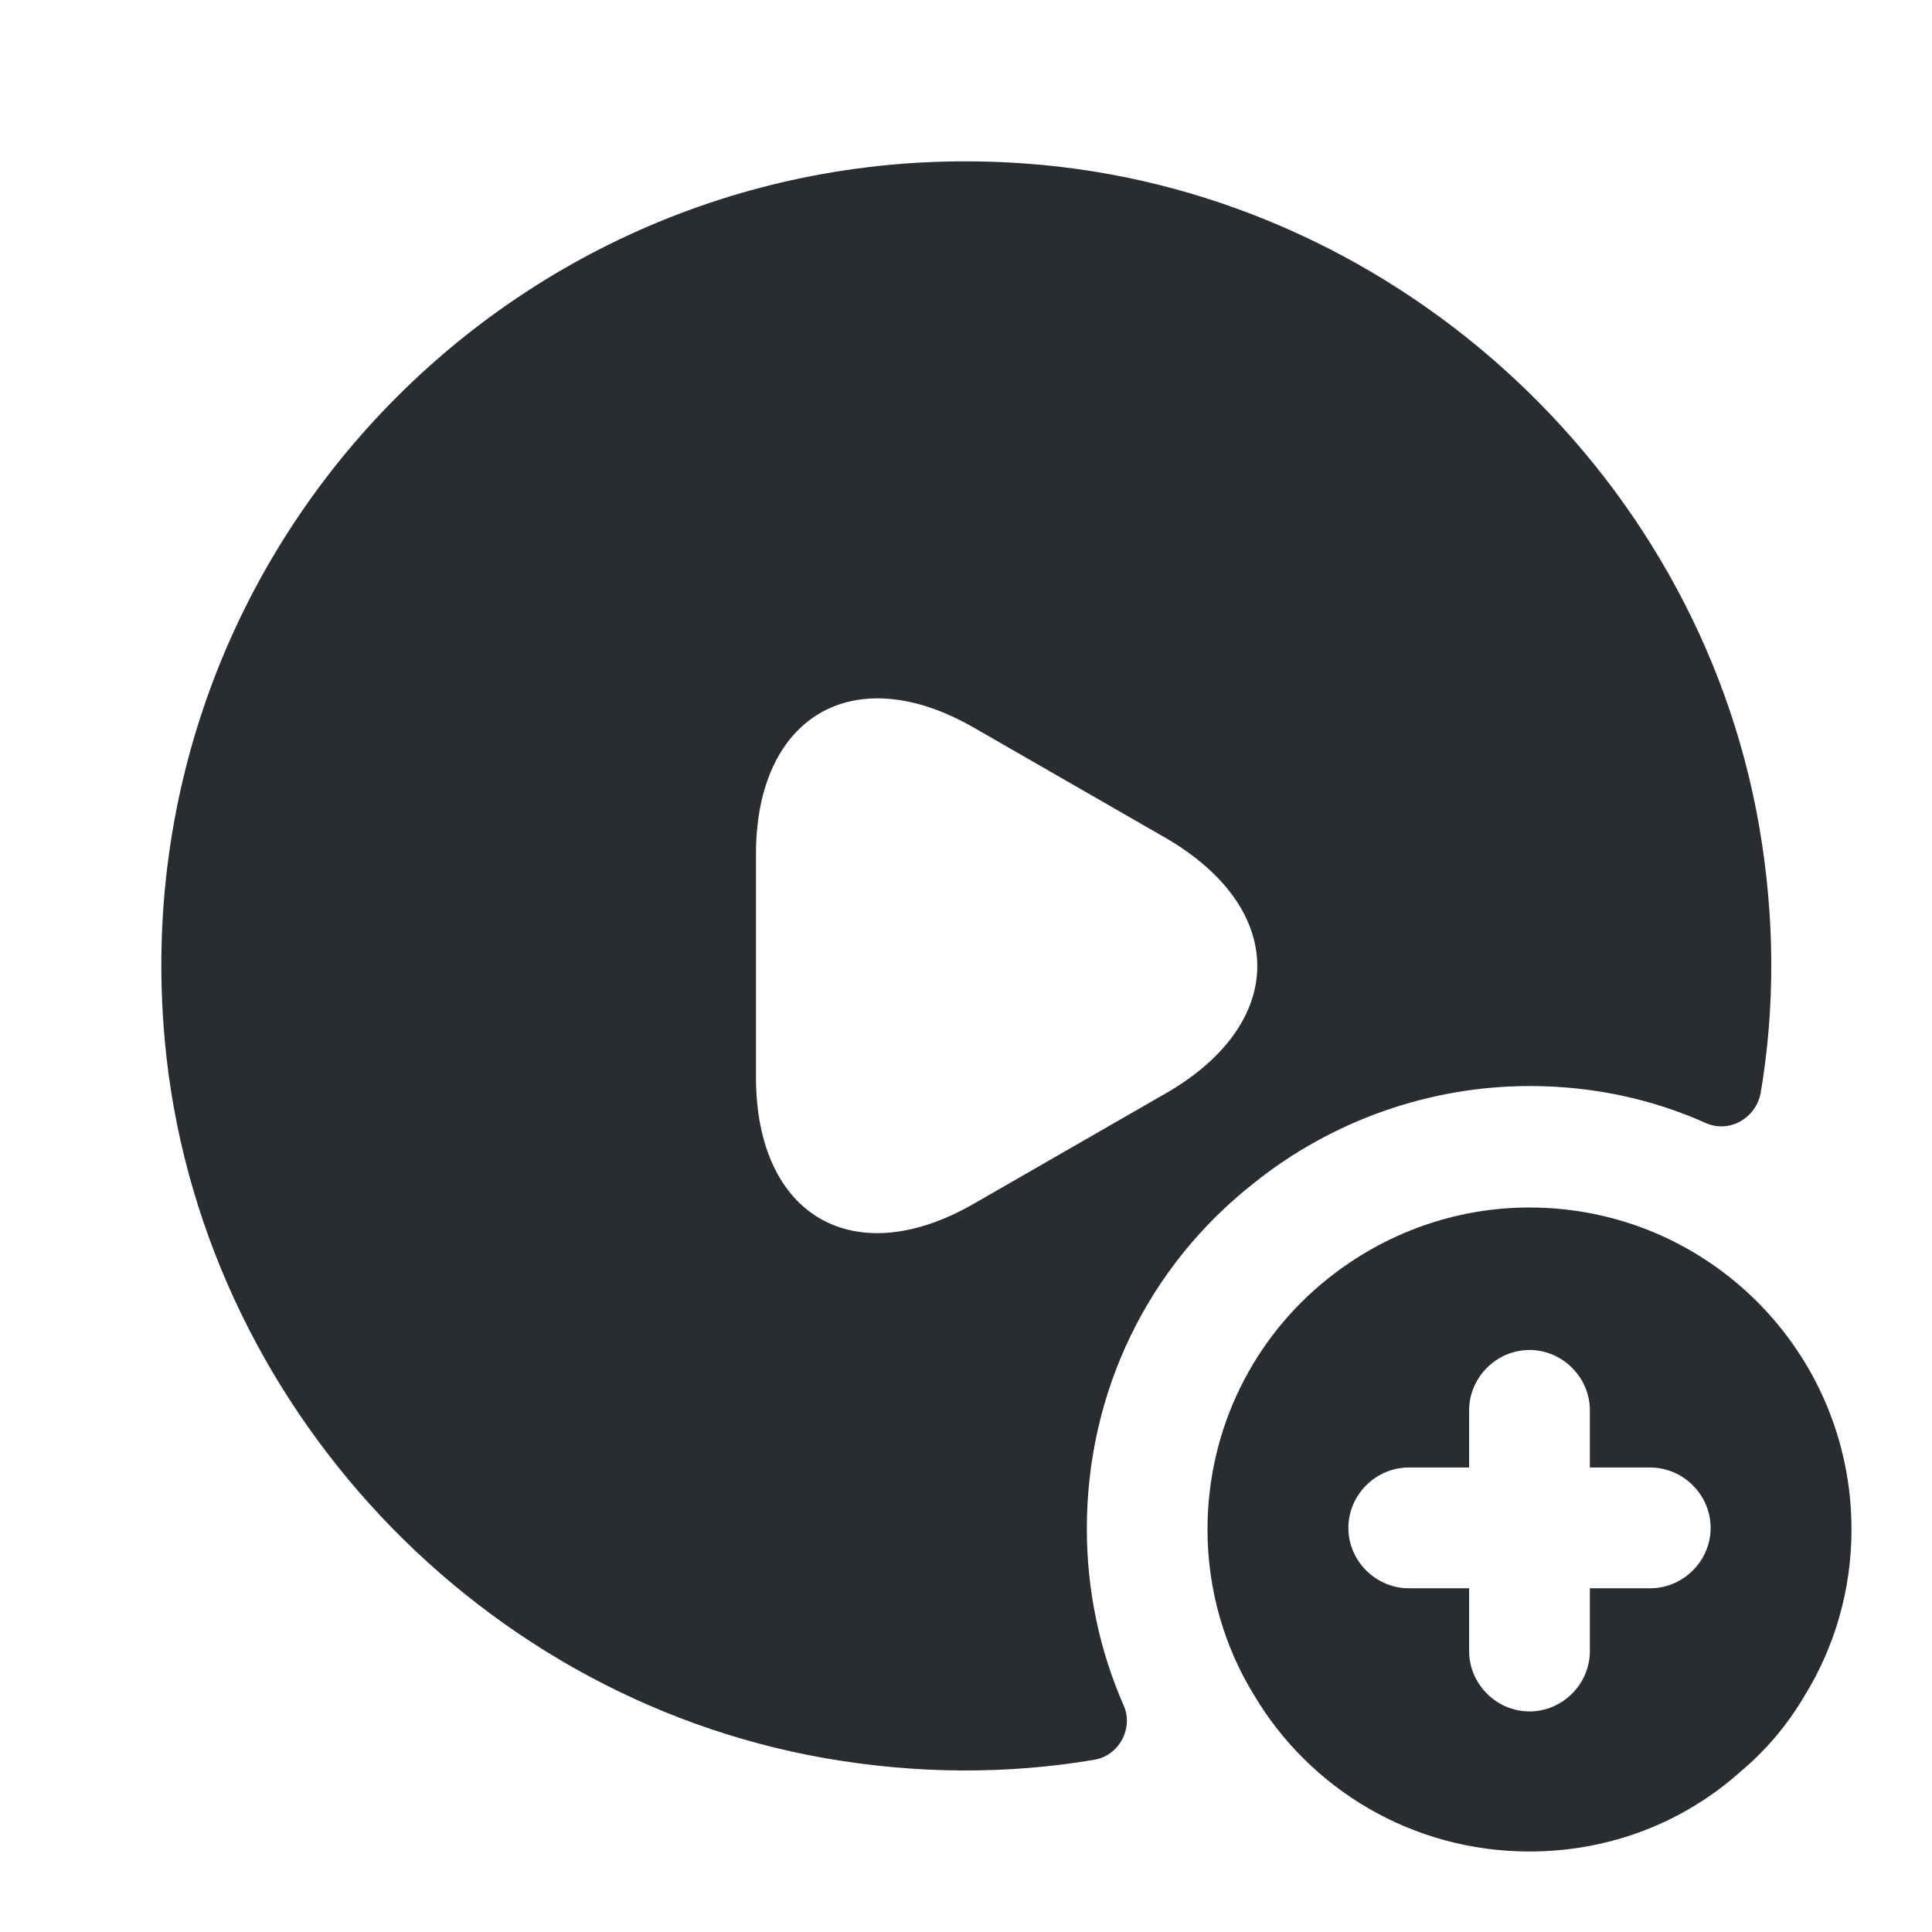
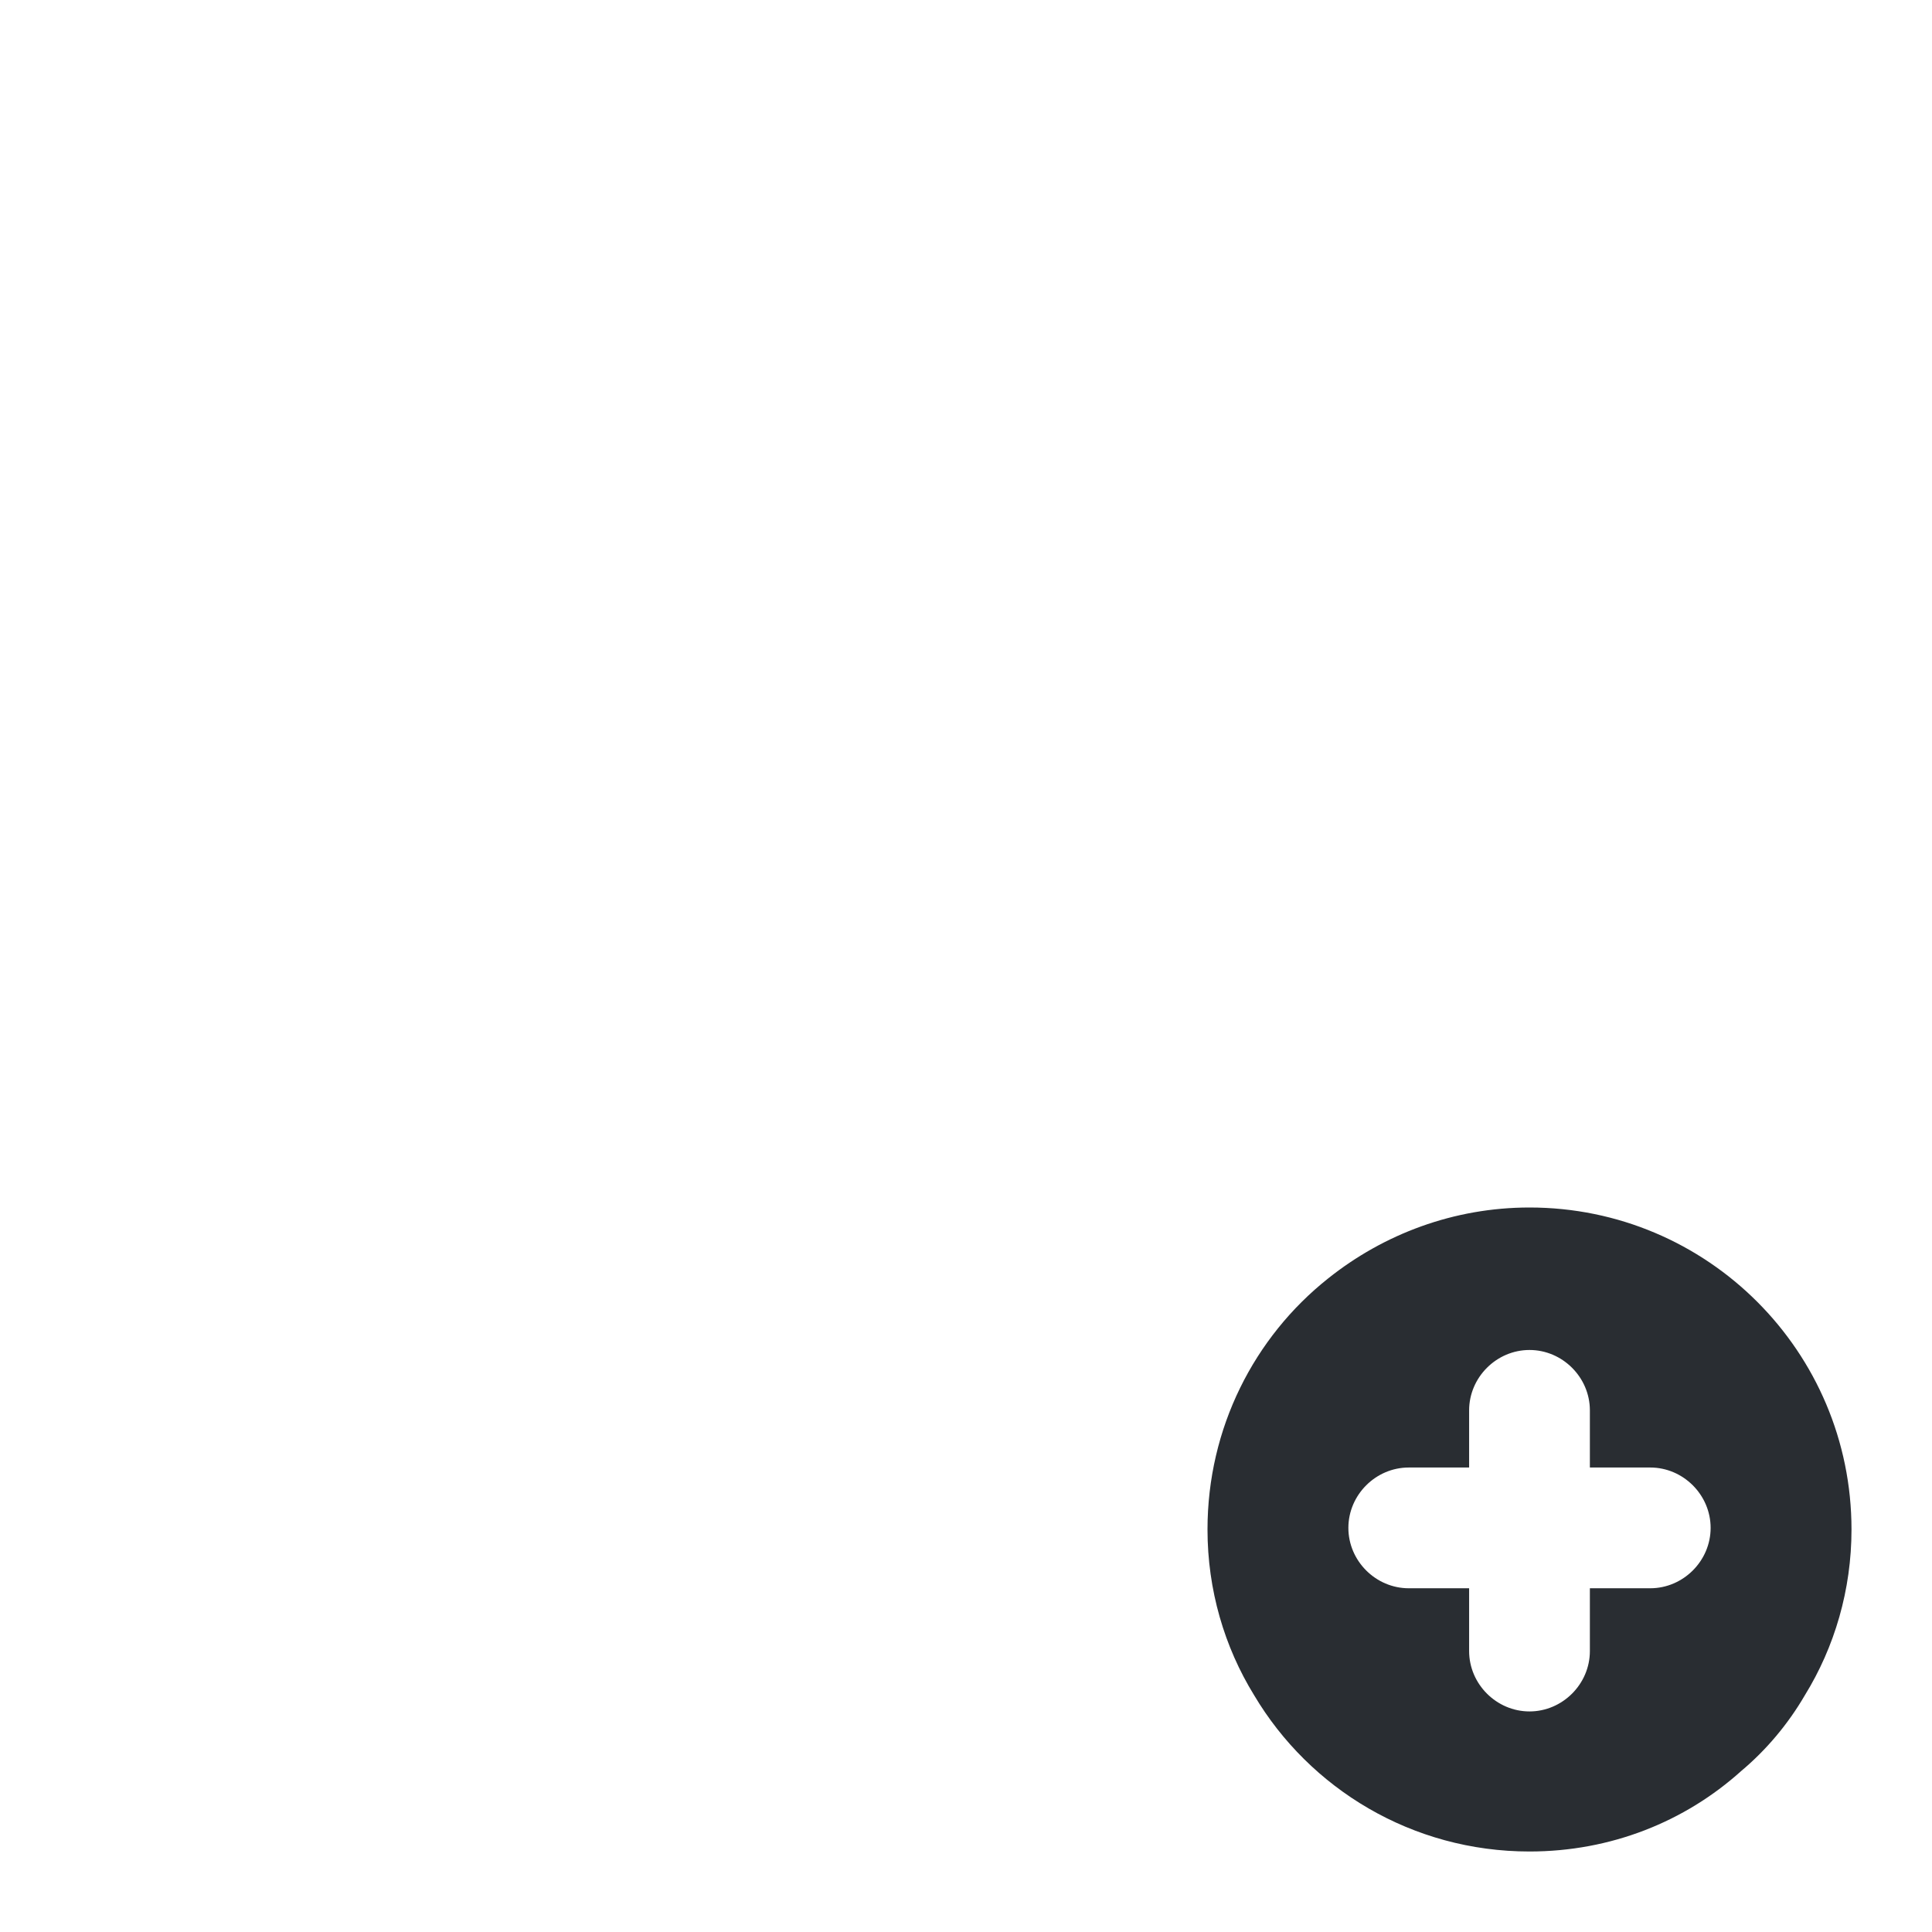
<svg xmlns="http://www.w3.org/2000/svg" width="24" height="24" viewBox="0 0 24 24" fill="none">
-   <path d="M21.851 10.251C21.071 5.801 17.241 2.351 12.731 2.031C6.631 1.591 1.591 6.641 2.031 12.731C2.351 17.241 5.801 21.061 10.251 21.841C11.401 22.041 12.521 22.041 13.591 21.861C13.901 21.811 14.081 21.471 13.961 21.191C13.661 20.511 13.501 19.761 13.501 18.991C13.501 17.301 14.251 15.741 15.571 14.701C16.541 13.921 17.761 13.491 19.001 13.491C19.781 13.491 20.521 13.651 21.191 13.951C21.481 14.081 21.811 13.891 21.871 13.581C22.051 12.521 22.051 11.401 21.851 10.251ZM14.501 13.571L13.301 14.261L12.101 14.951C10.611 15.811 9.391 15.111 9.391 13.381V12.001V10.611C9.391 8.891 10.611 8.181 12.101 9.041L13.301 9.731L14.501 10.421C15.991 11.301 15.991 12.701 14.501 13.571Z" fill="#292D32" />
  <path d="M19 15C18.06 15 17.19 15.33 16.5 15.88C15.58 16.61 15 17.74 15 19C15 19.75 15.21 20.46 15.58 21.06C16.27 22.22 17.54 23 19 23C20.01 23 20.93 22.63 21.63 22C21.94 21.74 22.21 21.42 22.42 21.06C22.79 20.46 23 19.75 23 19C23 16.79 21.21 15 19 15ZM20.5 19.73H19.75V20.51C19.75 20.92 19.41 21.26 19 21.26C18.59 21.26 18.25 20.92 18.25 20.51V19.73H17.5C17.09 19.73 16.75 19.39 16.75 18.98C16.75 18.57 17.09 18.23 17.5 18.23H18.25V17.52C18.25 17.11 18.59 16.77 19 16.77C19.41 16.77 19.75 17.11 19.75 17.52V18.23H20.5C20.91 18.23 21.25 18.57 21.25 18.98C21.25 19.39 20.91 19.73 20.5 19.73Z" fill="#292D32" />
</svg>